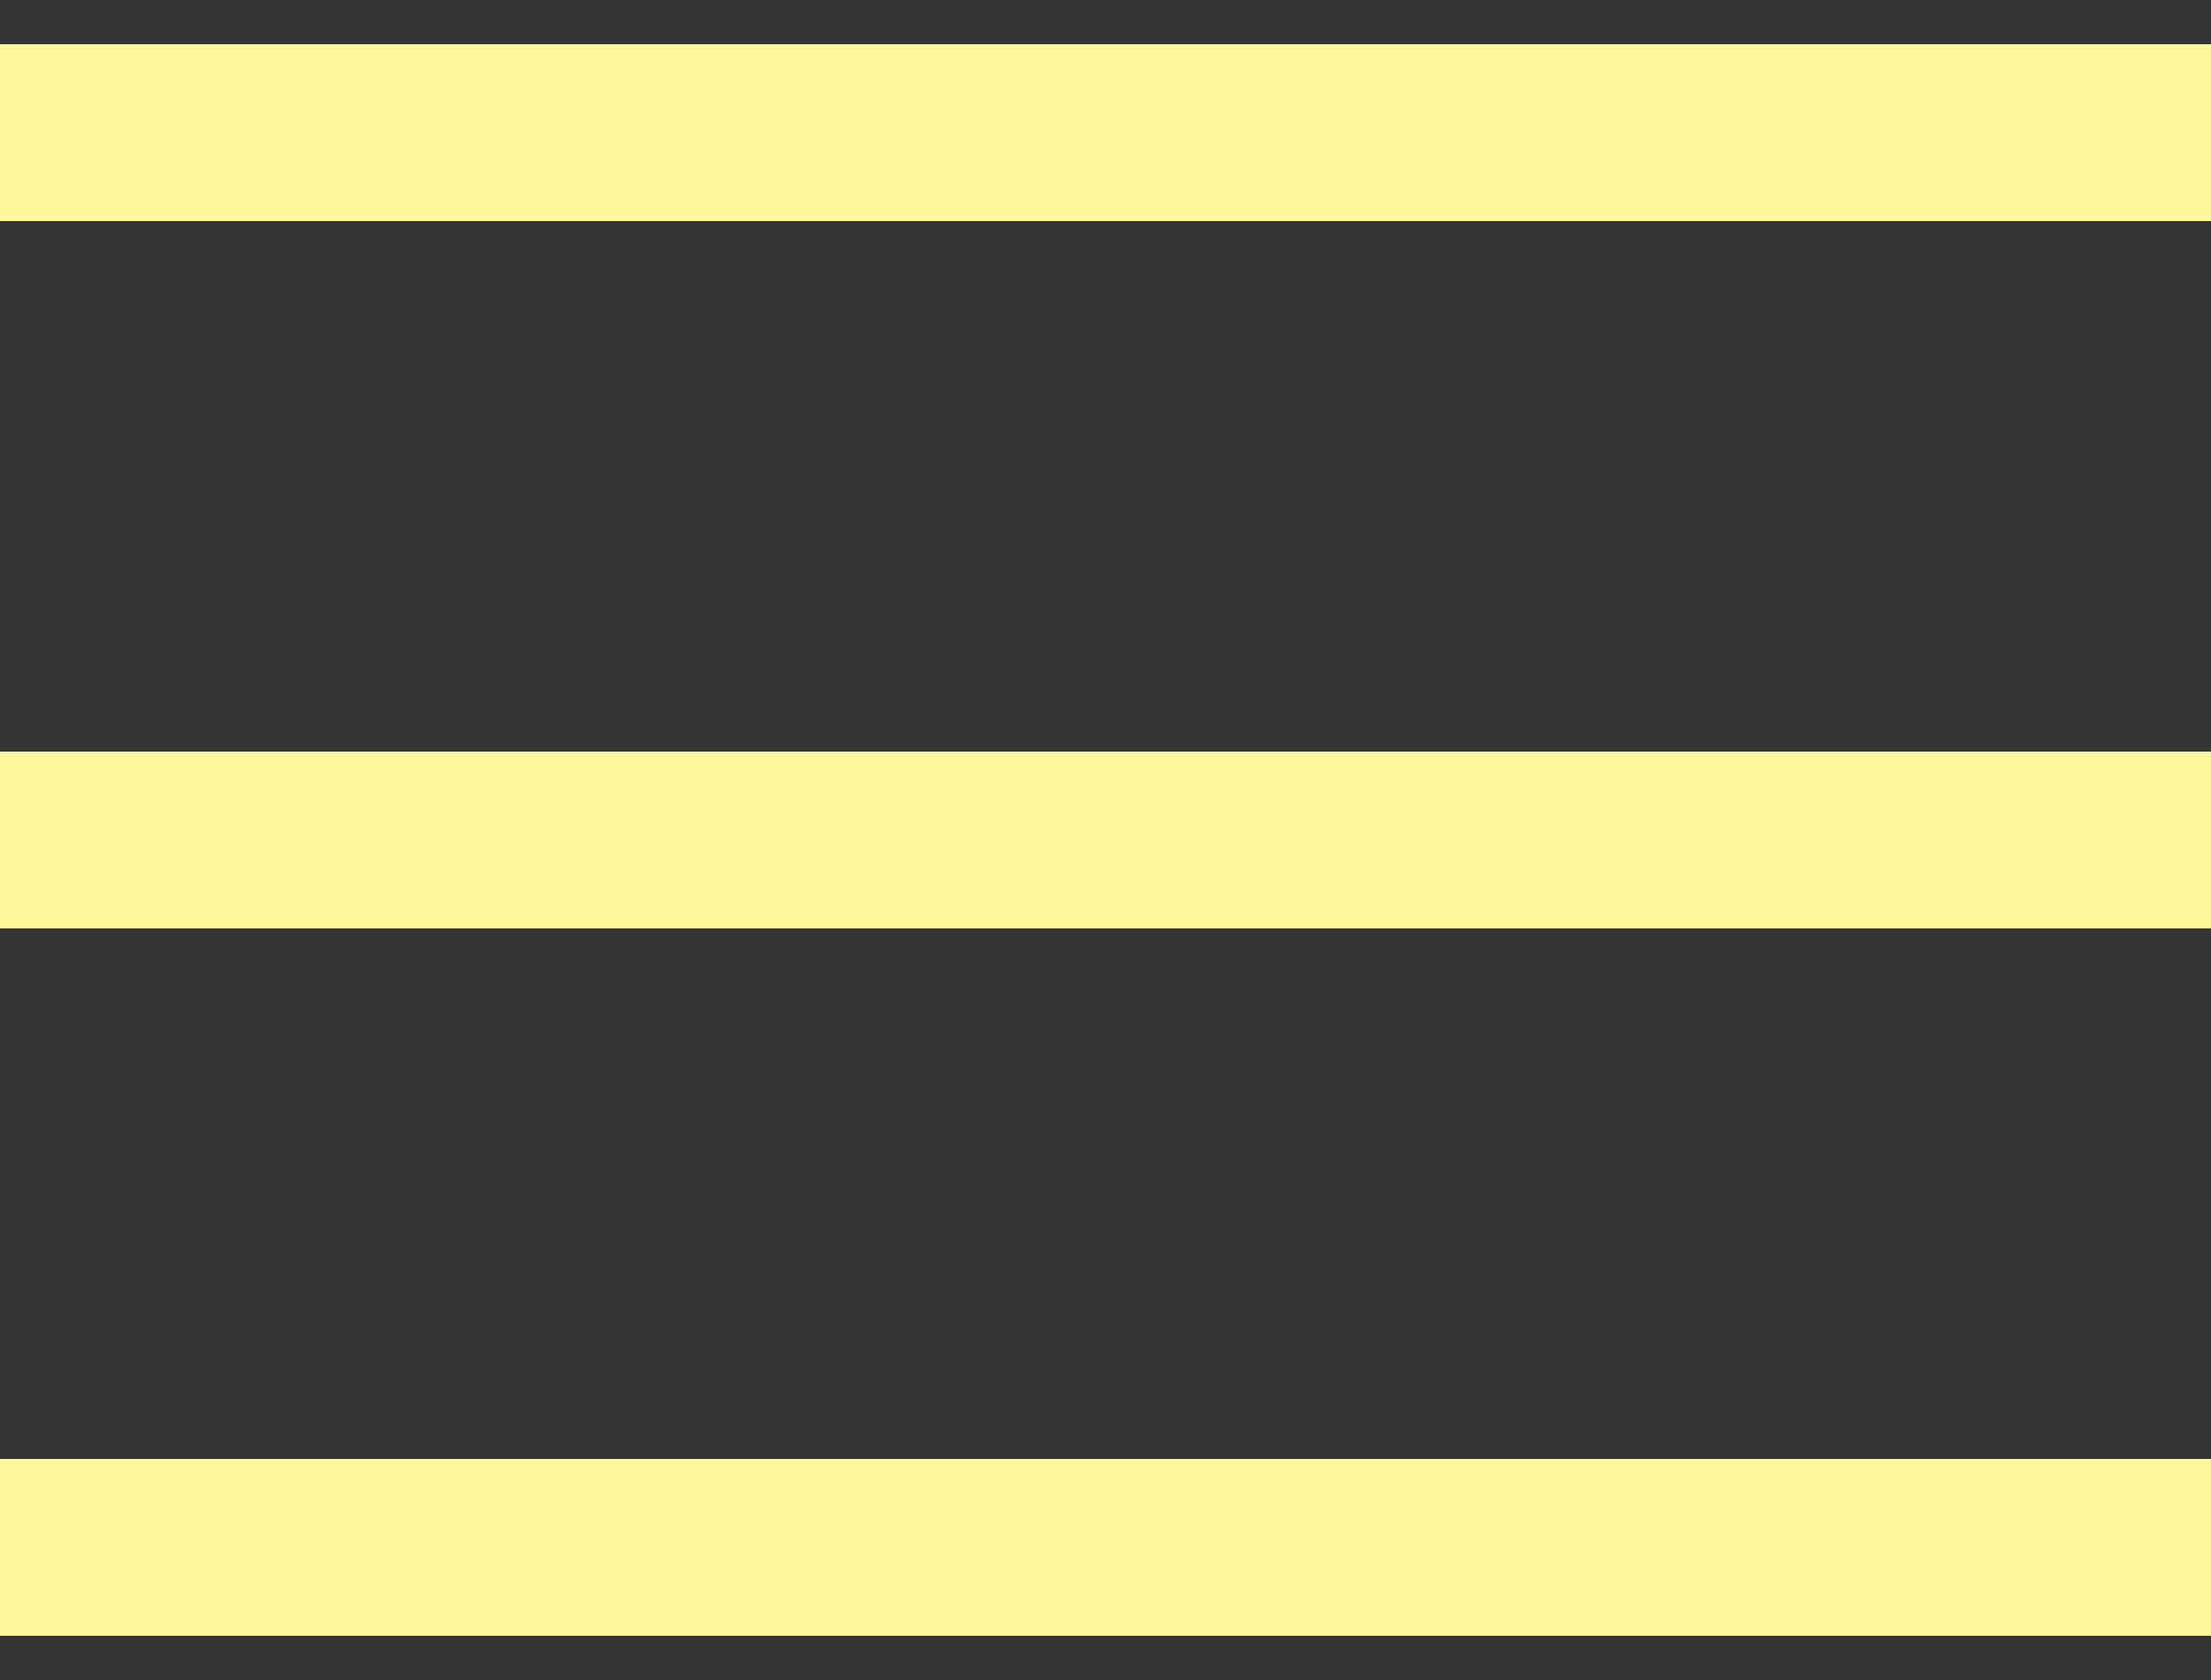
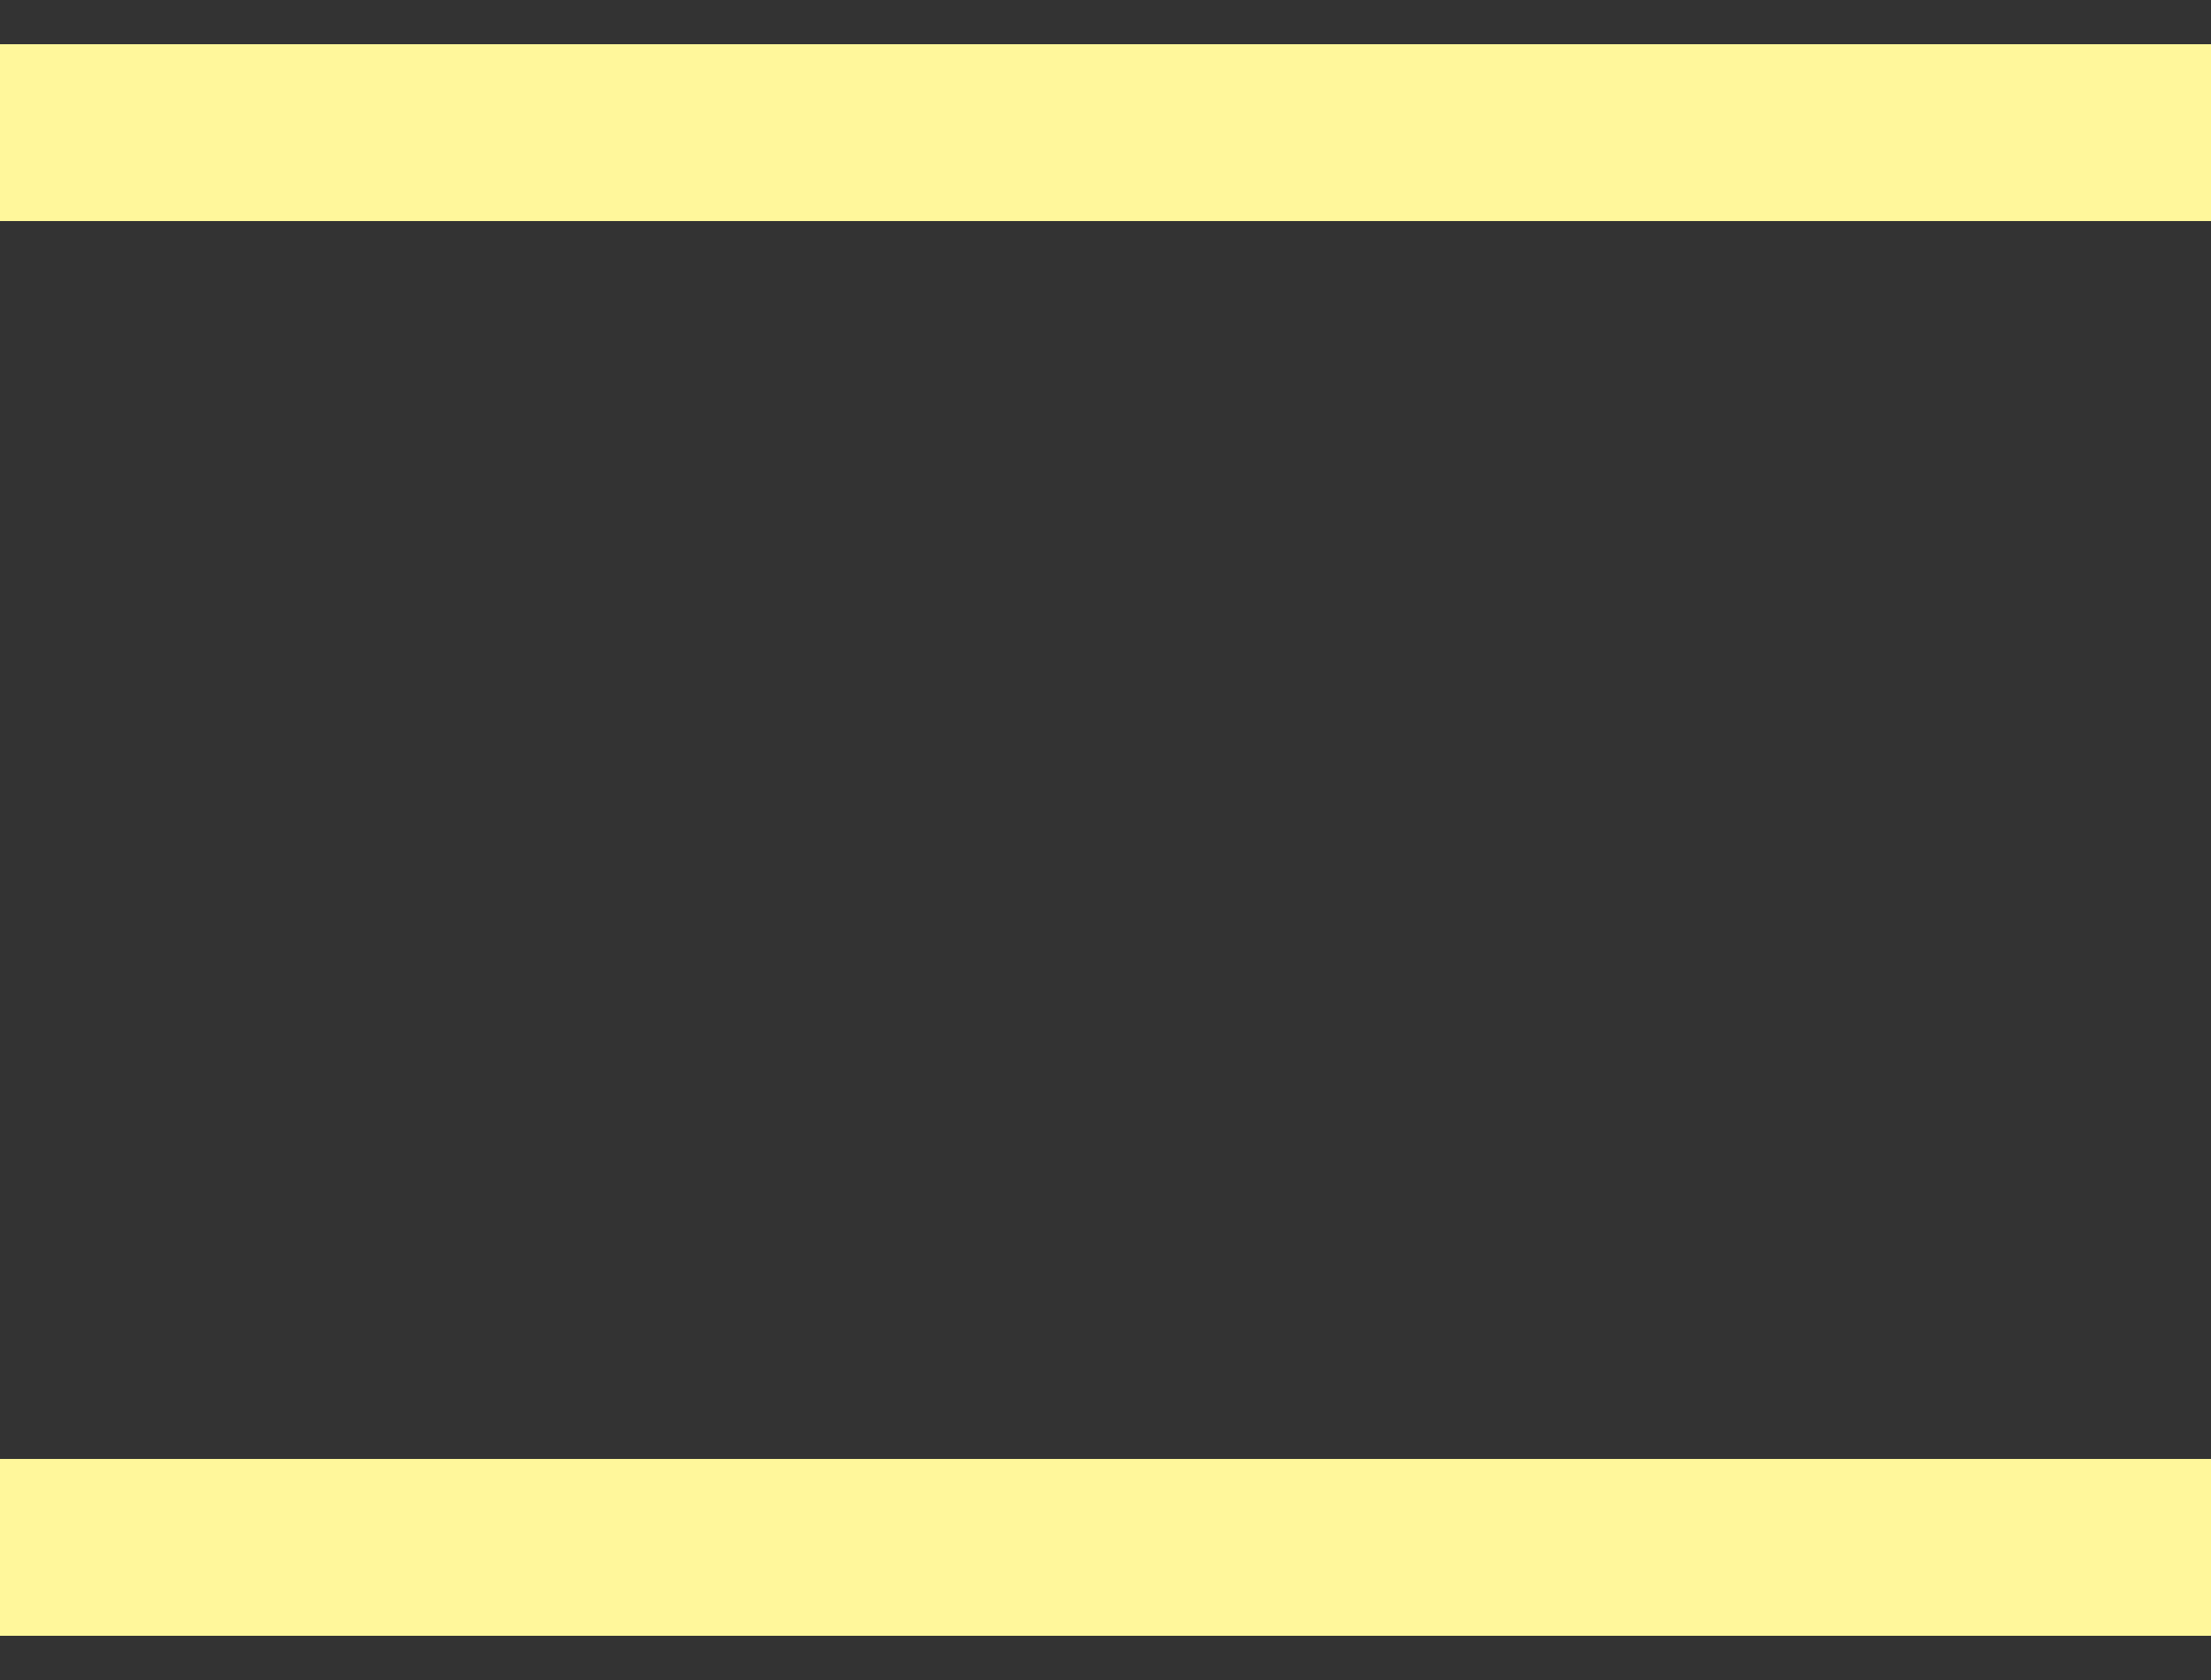
<svg xmlns="http://www.w3.org/2000/svg" width="25" height="19" viewBox="0 0 25 19" fill="none">
  <rect x="0" y="0" width="25" height="19" fill="#333333" stroke="none" />
  <path d="M0 1.5H25" stroke="#FFF79B" stroke-width="2" />
-   <path d="M0 9.5H25" stroke="#FFF79B" stroke-width="2" />
  <path d="M0 17.5H25" stroke="#FFF79B" stroke-width="2" />
</svg>